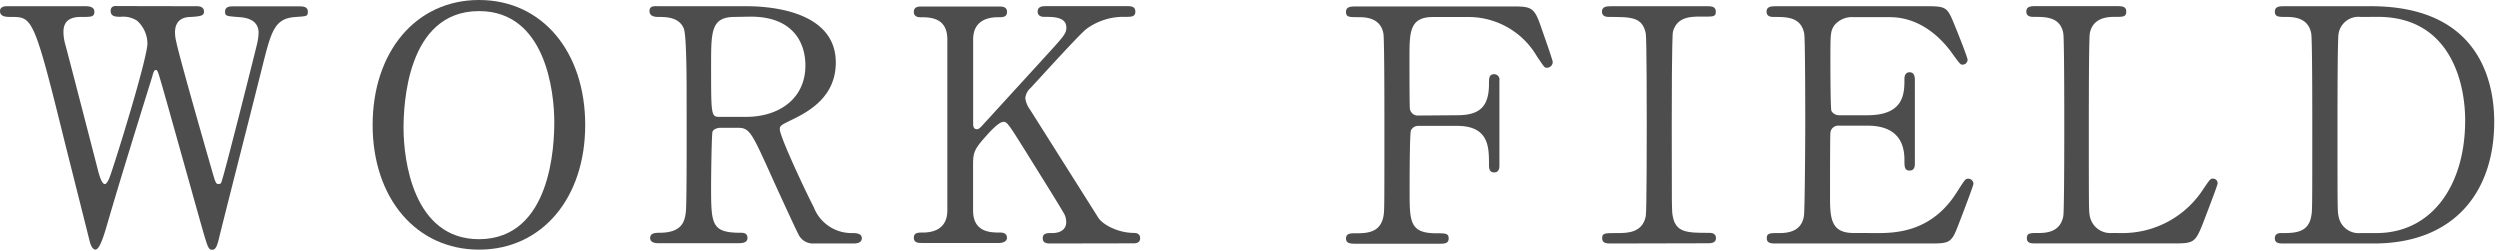
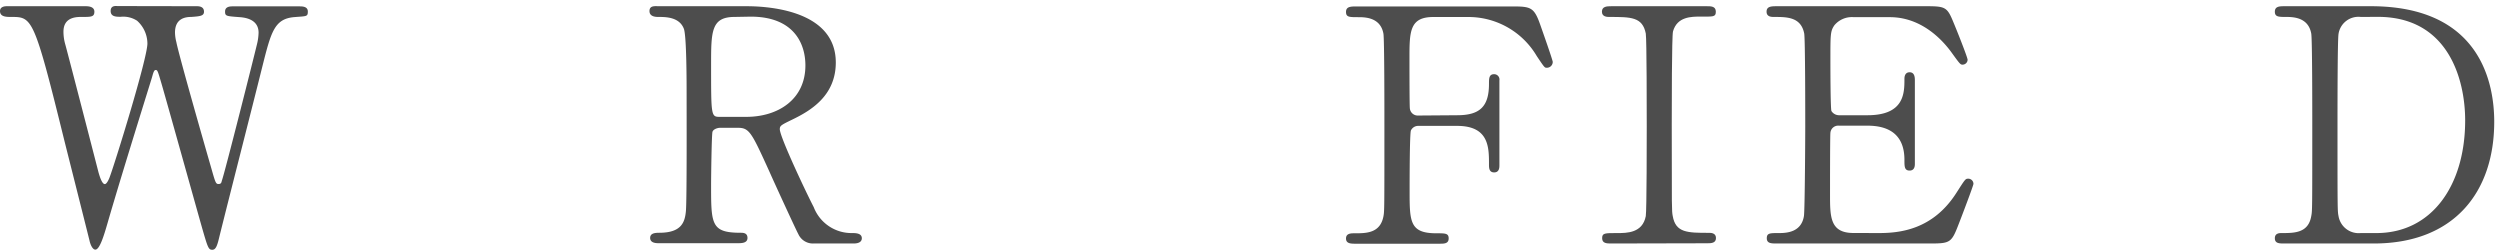
<svg xmlns="http://www.w3.org/2000/svg" viewBox="0 0 338 34">
  <defs>
    <style>.cls-1{fill:#4d4d4d;}</style>
  </defs>
  <g id="txt">
    <path class="cls-1" d="M26.58.84c.26,0,1,0,1,.74,0,.58-.53.62-1.71.71-.71,0-2.21.13-2.21,2.11a5.49,5.49,0,0,0,.18,1.28c.35,1.8,3.7,13.51,4.71,17,.57,2,.62,2.2,1,2.2s.39-.26.44-.44c.35-.88,4.44-17.11,4.79-18.61a7.16,7.16,0,0,0,.18-1.41c0-1.94-2.07-2.07-2.68-2.11-1.68-.13-1.85-.13-1.85-.75s.57-.7,1-.7h9c.44,0,1.19,0,1.19.7s-.17.62-1.8.75c-2.73.22-3.17,2-4.36,6.73-1.58,6.34-4.18,16.46-5.76,22.8-.31,1.32-.49,1.93-1,1.93s-.61-.3-1.36-2.9c-.79-2.77-4.58-16.37-5.46-19.41-.53-1.8-.57-2-.83-2s-.36.53-.53,1.1C18.83,16,16.15,24.6,14.57,30.06c-.53,1.85-1.1,3.69-1.68,3.69-.35,0-.66-.61-.79-1.23C11.62,30.58,9.2,21,8.67,18.88,4.58,2.29,4.36,2.29,1.5,2.29c-.62,0-1.5,0-1.5-.79C0,1,.44.84.92.84H11.53c.31,0,1.23,0,1.23.74s-.48.71-1.85.71c-1.14,0-2.33.35-2.33,2a6.2,6.2,0,0,0,.26,1.76c.66,2.47,3.79,14.57,4.49,17.3.05.13.4,1.54.84,1.54.26,0,.53-.62.62-.84.7-1.8,5.14-16.15,5.14-18.17a4.17,4.17,0,0,0-1.4-3.08,3.42,3.42,0,0,0-2.2-.53c-.62,0-1.37,0-1.37-.79s.75-.66.93-.66Z" />
-     <path class="cls-1" d="M64.77,33.75c-8.49,0-14.39-6.95-14.39-16.85S56.23,0,64.77,0,79.12,7,79.12,16.9,73.26,33.75,64.77,33.75ZM74.94,16.5c0-4.05-1.15-15-10.17-15-9.86,0-10.21,12.94-10.21,15.84,0,4.23,1.28,15,10.21,15C74.58,32.3,74.94,19.5,74.94,16.5Z" />
    <path class="cls-1" d="M100.89.84C103,.84,113,1.06,113,8.45c0,4.49-3.39,6.51-5.85,7.7-1.54.75-1.72.84-1.72,1.32,0,1.06,3.7,8.85,4.58,10.52a5.47,5.47,0,0,0,5.19,3.52c.44,0,1.32,0,1.32.7s-.88.71-1.1.71H110a2.16,2.16,0,0,1-2.07-1.28c-.26-.44-3.39-7.26-3.87-8.36-2.42-5.32-2.73-6-4.27-6H97.33c-.31,0-.88.18-1,.53S96.14,24,96.14,25c0,5.32,0,6.47,4,6.47.31,0,.92,0,.92.7s-.79.71-1.27.71H89c-.44,0-1.1-.09-1.1-.71s.61-.7,1.23-.7c3,0,3.48-1.41,3.61-3s.09-13.6.09-15.66c0-1.63,0-7.79-.36-8.89C91.87,2.29,90,2.29,89,2.29c-.27,0-1.19,0-1.19-.79S88.57.84,89.1.84ZM99.31,2.29c-3.17,0-3.17,2-3.17,6.51,0,6.91,0,7,1.19,7h3.56c4.32,0,8-2.37,8-6.95,0-3.08-1.67-6.6-7.4-6.6Z" />
-     <path class="cls-1" d="M142.08,32.92c-.44,0-1.1,0-1.1-.71s.61-.7,1.27-.7c1.41,0,1.9-.75,1.9-1.41a2.49,2.49,0,0,0-.18-1c-.13-.39-4.62-7.52-5.15-8.4-2.38-3.79-2.64-4.23-3.12-4.23s-1.24.66-2.2,1.72c-1.76,1.94-1.94,2.38-1.94,4.05v6.2c0,3,2.38,3,3.7,3,.39,0,.88.13.88.7s-.66.71-1.06.71H124.65c-.44,0-1.1,0-1.1-.71s.62-.7,1.23-.7c1.54,0,3.3-.57,3.3-3V5.33c0-3-2.37-3-3.69-3-.35,0-.84-.13-.84-.71,0-.74.66-.74,1.06-.74H135c.49,0,1.15,0,1.15.74s-.66.71-1.24.71c-1.4,0-3.34.48-3.34,3V16.59c0,.4,0,.88.53.88.22,0,.39-.22.48-.26L141,8c2.81-3.08,3.17-3.43,3.17-4.27,0-1.45-1.72-1.45-3-1.45-.13,0-.88,0-.88-.71s.66-.74,1.15-.74h10.87c.53,0,1.19,0,1.19.74s-.62.71-1.46.71a8.42,8.42,0,0,0-5.15,1.63c-.92.7-5.72,6-7.57,8a2.07,2.07,0,0,0-.7,1.36,3.41,3.41,0,0,0,.66,1.58l9.2,14.57c.53.88,2.59,2.07,4.84,2.07.83,0,.83.61.83.7,0,.71-.65.71-1,.71Z" />
    <path class="cls-1" d="M197,15.58c3,0,4.31-1.1,4.31-4.23,0-.74,0-1.32.7-1.32a.72.72,0,0,1,.71.84V22.31c0,.31,0,1-.71,1s-.7-.66-.7-1.1c0-2.29,0-5.19-4.31-5.19h-5.24a1.08,1.08,0,0,0-1,.61c-.18.36-.18,7.18-.18,8.14,0,4.18,0,5.77,3.61,5.77,1.23,0,1.67,0,1.67.7s-.61.71-1.18.71H183.35c-.71,0-1.37,0-1.37-.71s.71-.7,1.15-.7c1.58,0,3.47,0,3.91-2.29.13-.7.13-.75.13-12.45,0-2.07,0-11.44-.13-12.24-.39-2.2-2.46-2.24-3.39-2.24-1.23,0-1.67,0-1.67-.71s.62-.74,1.37-.74h21.16c2.47,0,2.91.13,3.74,2.5.22.62,1.68,4.76,1.68,5a.79.79,0,0,1-.8.79c-.3,0-.3,0-1.36-1.58a10.72,10.72,0,0,0-9.11-5.28h-4.88c-3.22,0-3.22,2-3.22,5.63,0,.57,0,6.29.05,6.69a1.07,1.07,0,0,0,1.14,1Z" />
    <path class="cls-1" d="M217.84,32.92c-.57,0-1.23,0-1.23-.71s.35-.7,2.07-.7c1.27,0,3.39,0,3.83-2.29.13-.75.13-10.87.13-12.15,0-1.8,0-11.74-.13-12.54-.44-2.24-2-2.24-4.93-2.24-.27,0-1,0-1-.71s.66-.74,1.27-.74h12.94c.53,0,1.19,0,1.19.74s-.39.66-2,.66c-1.32,0-3.22,0-3.79,2-.17.61-.17,10.52-.17,12.54,0,11.66,0,11.71.13,12.41.39,2.29,2,2.29,4.93,2.29.22,0,.92,0,.92.7s-.66.71-1.19.71Z" />
    <path class="cls-1" d="M254,31.51c2.77,0,7.31-.4,10.52-5.46,1.1-1.71,1.19-1.89,1.54-1.89a.7.7,0,0,1,.75.7c0,.22-1.59,4.4-1.85,5.06-1.1,2.87-1.15,3-4,3H240.24c-.75,0-1.37,0-1.37-.71s.44-.7,1.67-.7c1.06,0,3-.13,3.35-2.29.13-.75.18-10.87.18-12.15,0-1.76,0-11.74-.14-12.54-.44-2.24-2.33-2.24-4.09-2.24-.31,0-1,0-1-.71s.62-.74,1.37-.74H260.3c2.73,0,2.95.08,3.83,2.24.27.62,1.89,4.67,1.89,5a.68.68,0,0,1-.7.66c-.26,0-.35-.09-1.36-1.49-1.37-1.94-4.23-4.93-8.45-4.93h-4.89A3.08,3.08,0,0,0,248,3.43c-.53.79-.53,1.19-.53,4.67,0,.57,0,6.55.14,6.91a1.22,1.22,0,0,0,1,.57h3.87c5,0,5-3,5-4.93,0-.13,0-.88.7-.88s.71.75.71,1.1c0,1.63,0,9.51,0,11.27,0,.22,0,.92-.71.92s-.7-.57-.7-1.45c0-3.74-2.51-4.62-5-4.62h-3.87a1.05,1.05,0,0,0-1.14,1c-.05.35-.05,7.61-.05,8.27,0,3.08,0,5.24,3.17,5.24Z" />
-     <path class="cls-1" d="M286.83,31.51a13,13,0,0,0,11.09-6c.84-1.23.93-1.36,1.24-1.36a.62.62,0,0,1,.66.66c0,.26-1.68,4.58-1.94,5.28-1.1,2.77-1.28,2.82-4.14,2.82H275.3c-.66,0-1.27,0-1.27-.71s.48-.7,1.58-.7,2.95-.13,3.35-2.29c.13-.75.13-10.87.13-12.15,0-1.76,0-11.74-.13-12.54-.4-2.24-2.34-2.24-4-2.24-.31,0-1,0-1-.71s.61-.74,1.27-.74h10.92c.7,0,1.32,0,1.32.74s-.49.71-1.59.71c-.92,0-2.94.09-3.34,2.24-.13.8-.13,10.17-.13,12.24,0,11.7,0,11.75.13,12.45a2.82,2.82,0,0,0,3,2.29Z" />
    <path class="cls-1" d="M320.54.84c14.92,0,16.68,10.56,16.68,15.62,0,9.5-5.42,16.46-16.29,16.46h-12.1c-.66,0-1.27,0-1.27-.71s.66-.7.92-.7c1.72,0,3.61,0,4-2.29.14-.7.14-.75.14-12.45,0-2.07,0-11.49-.14-12.24-.39-2.11-2.28-2.24-3.34-2.24s-1.58,0-1.58-.71.61-.74,1.27-.74Zm-1.37,1.45a2.72,2.72,0,0,0-3,2.29c-.14.75-.14,10.21-.14,12.19,0,11.7,0,11.75.14,12.45a2.76,2.76,0,0,0,3,2.29h2.12c7.48,0,12-6.43,12-15.23,0-5.54-2.28-14-11.79-14Z" />
  </g>
</svg>